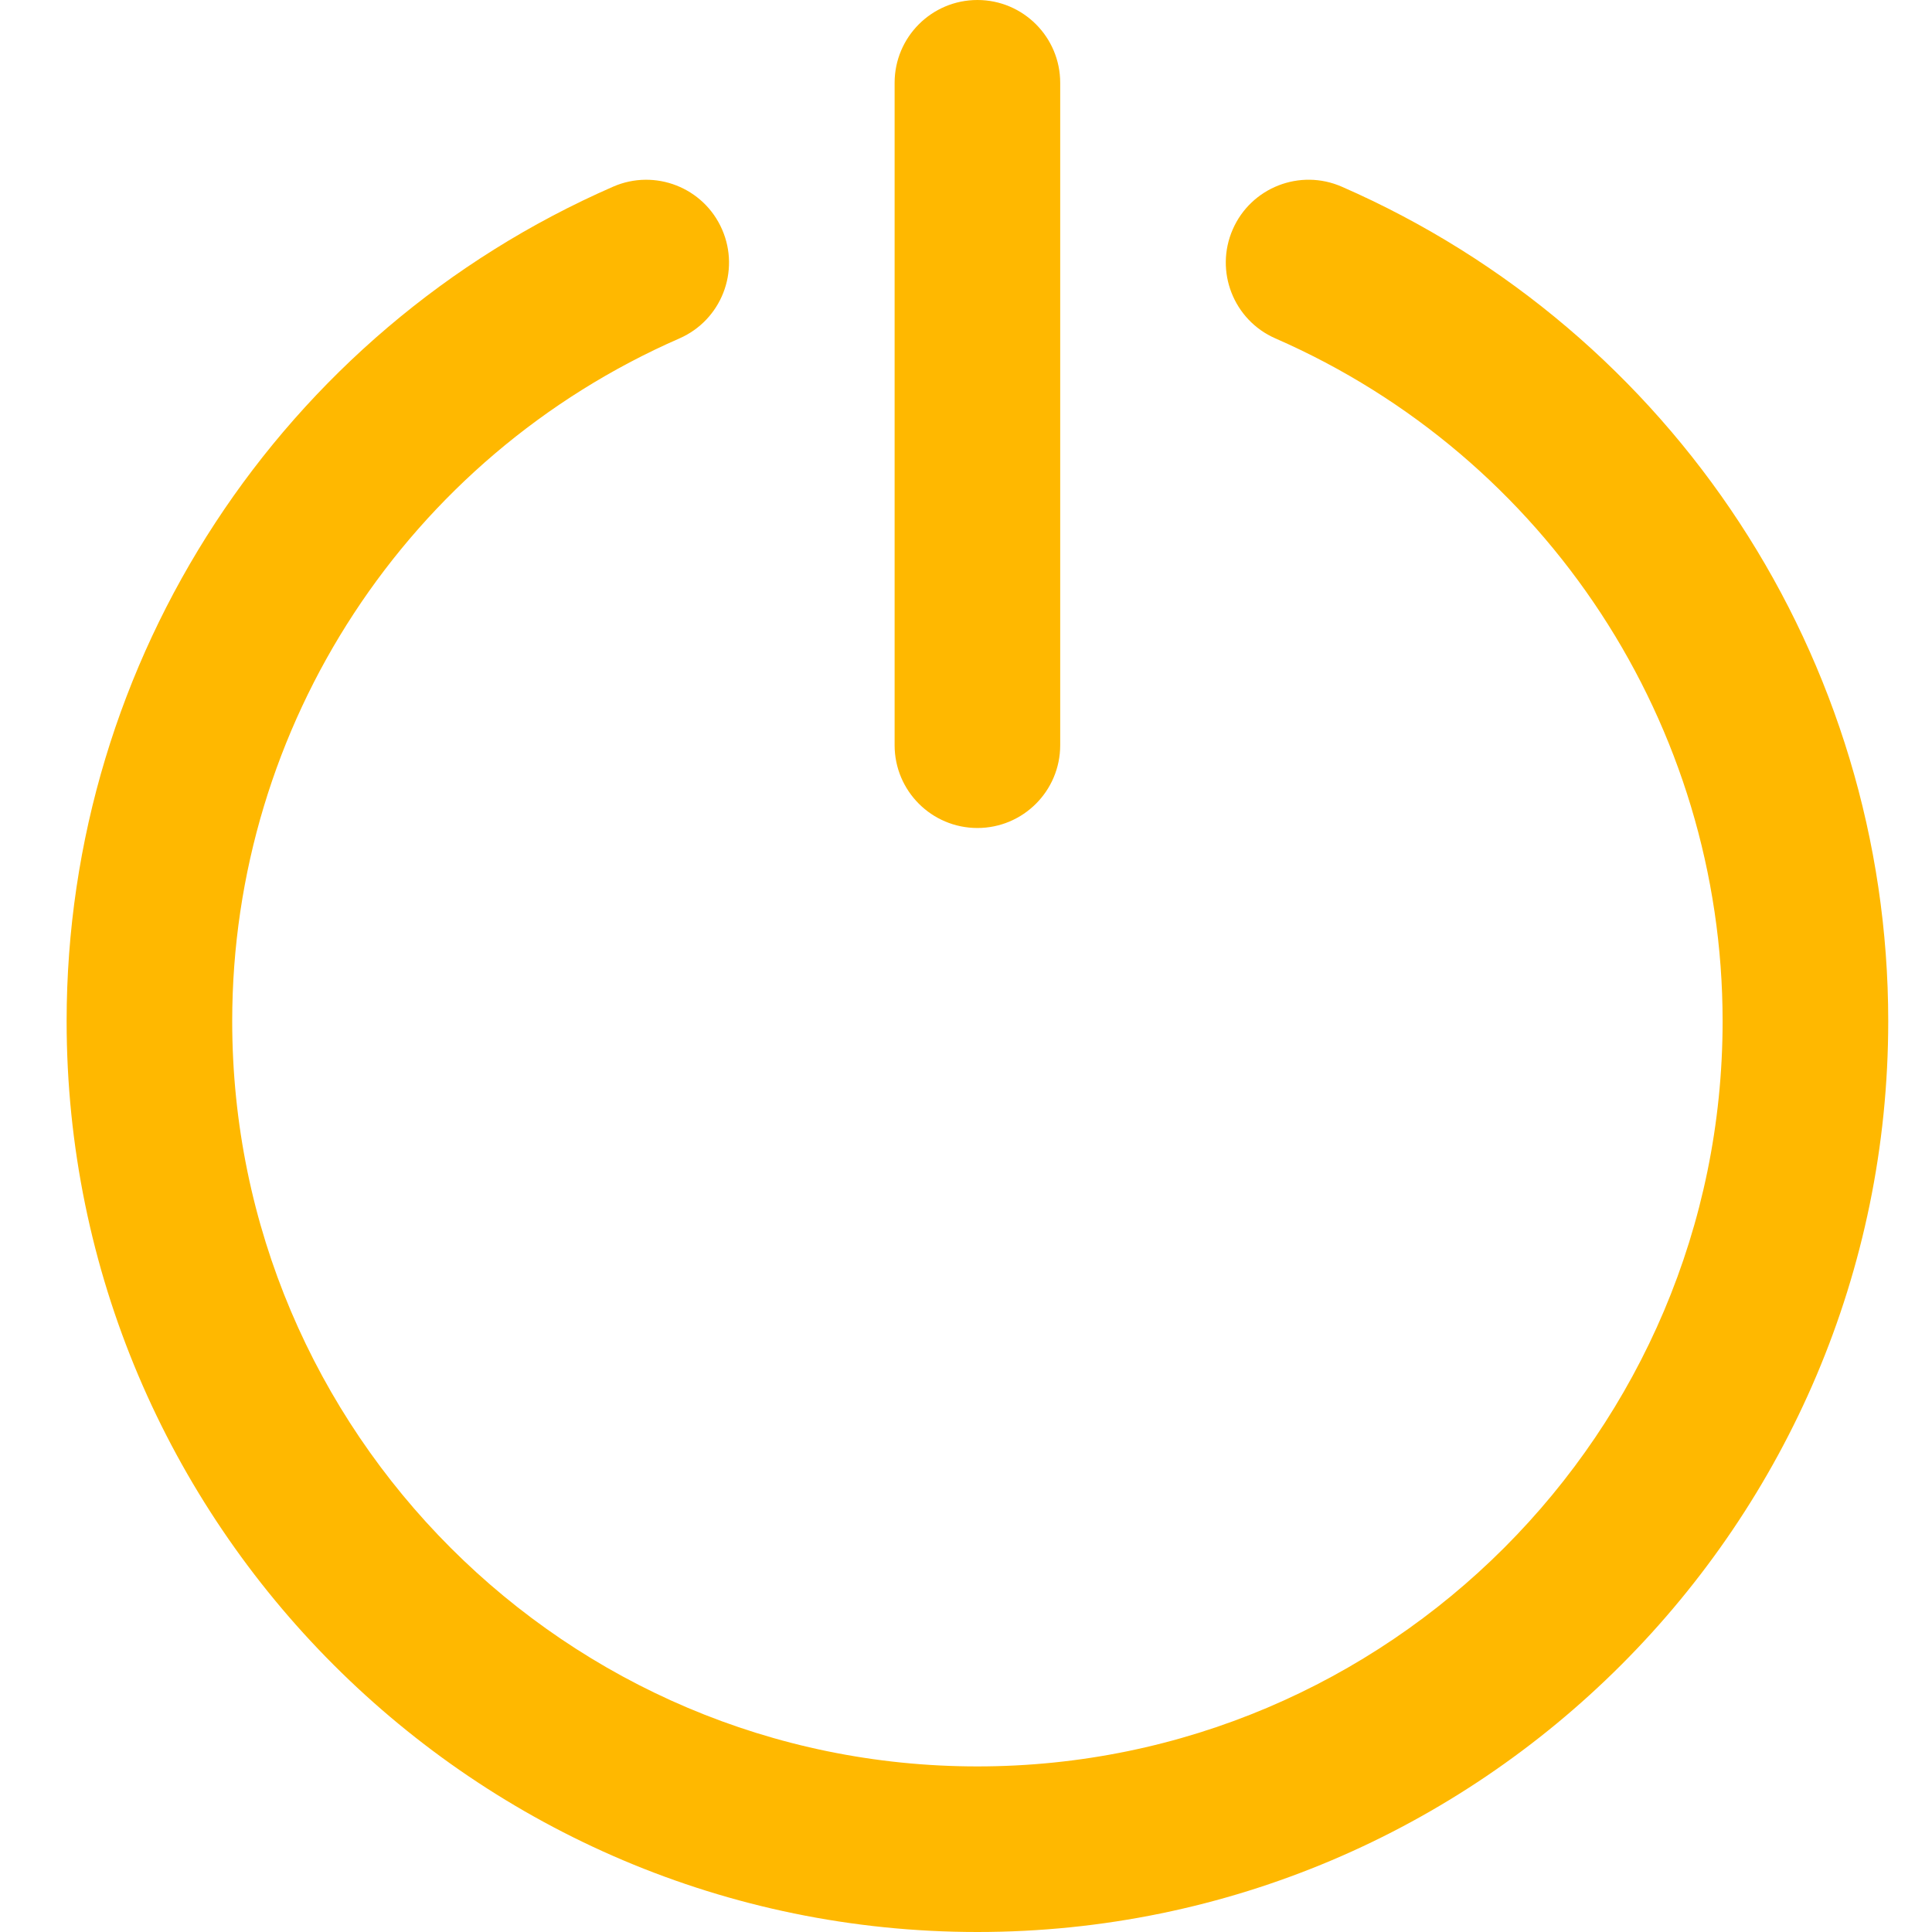
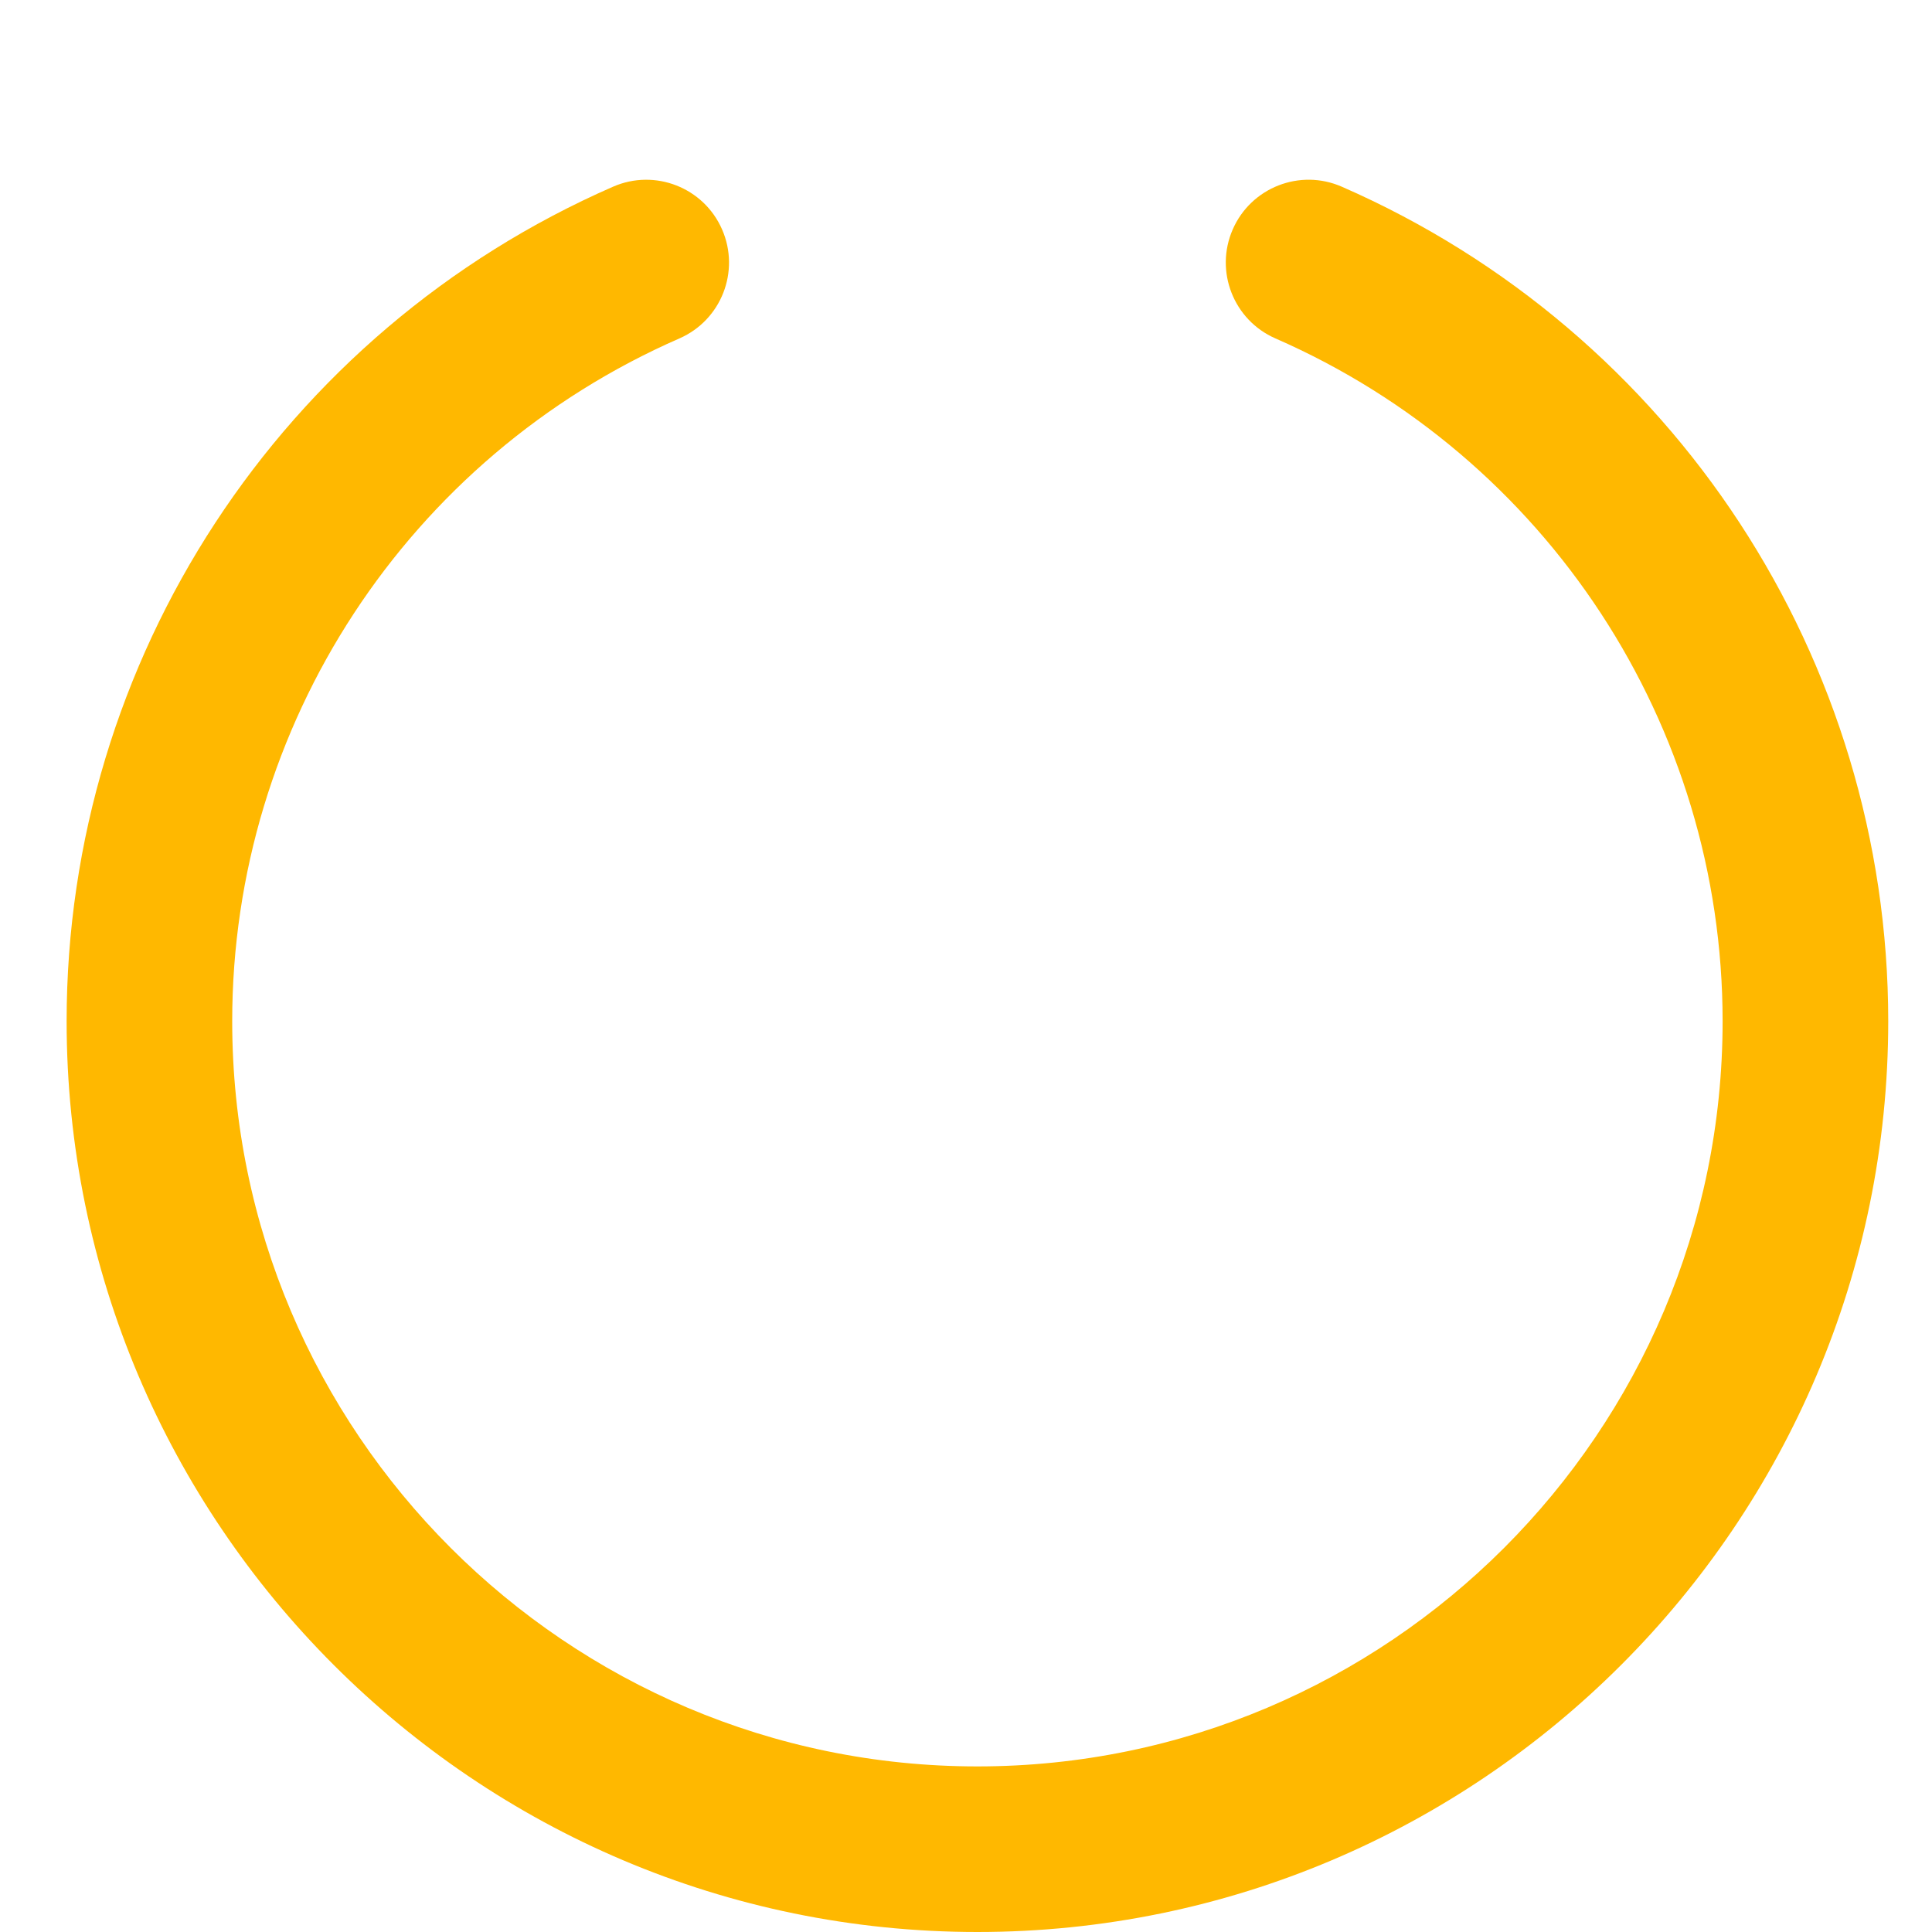
<svg xmlns="http://www.w3.org/2000/svg" width="58" height="58" viewBox="0 0 58 58" fill="none">
  <path d="M40.282 5.605C39.023 5.054 37.558 5.629 37.008 6.886C36.458 8.144 37.032 9.61 38.29 10.16C46.445 13.726 51.714 21.771 51.714 30.657C51.714 42.993 41.678 53.029 29.343 53.029C17.007 53.029 6.971 42.993 6.971 30.657C6.971 21.771 12.241 13.726 20.396 10.16C21.654 9.61 22.227 8.144 21.677 6.887C21.127 5.629 19.662 5.055 18.404 5.605C8.439 9.962 2 19.796 2 30.657C2 45.734 14.266 58 29.343 58C44.42 58 56.686 45.734 56.686 30.657C56.686 19.796 50.247 9.962 40.282 5.605Z" fill="#FFB800" />
-   <path d="M29.343 24.857C30.715 24.857 31.828 23.744 31.828 22.371V2.486C31.828 1.113 30.715 0 29.343 0C27.97 0 26.857 1.113 26.857 2.486V22.371C26.857 23.744 27.97 24.857 29.343 24.857Z" fill="#FFB800" />
</svg>